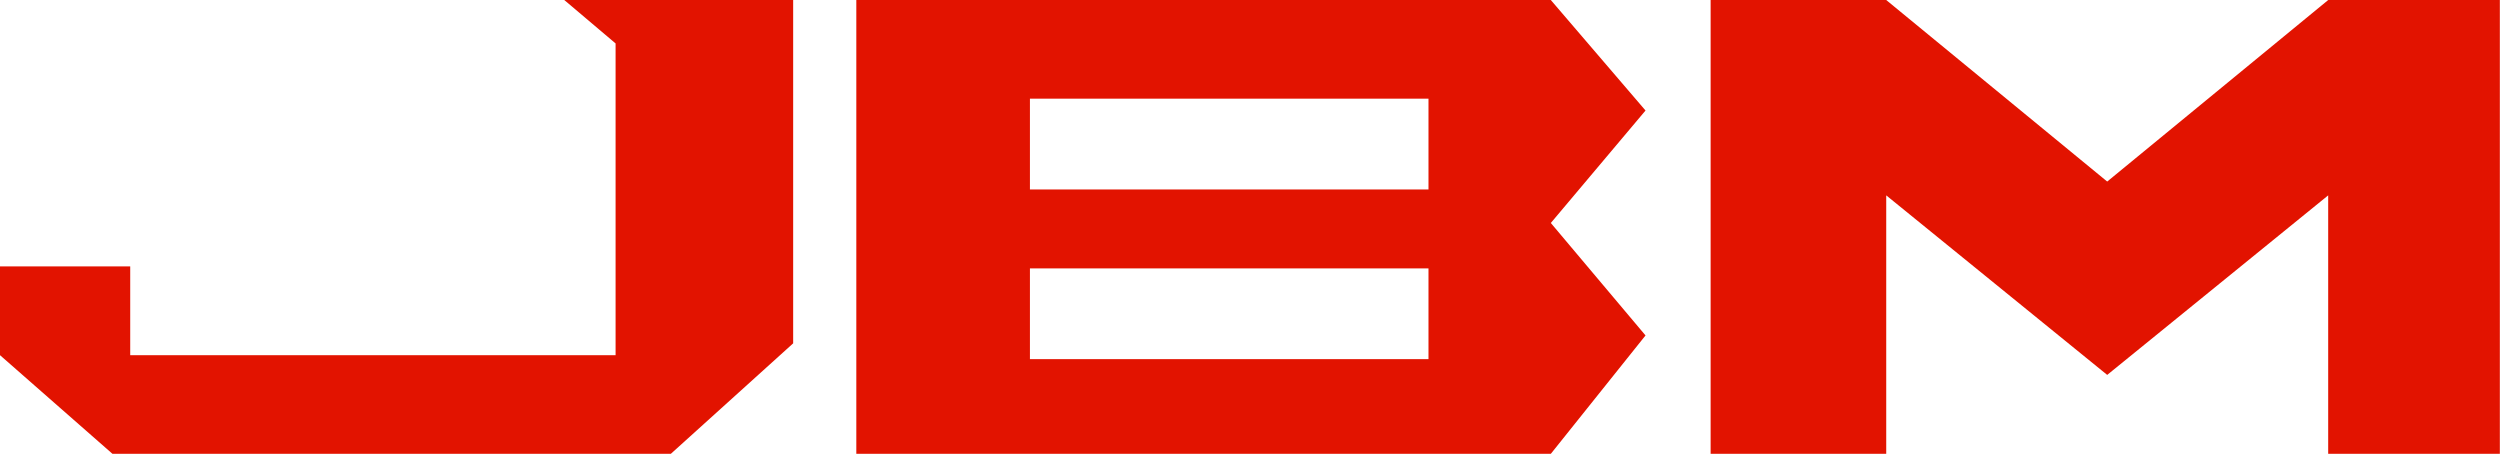
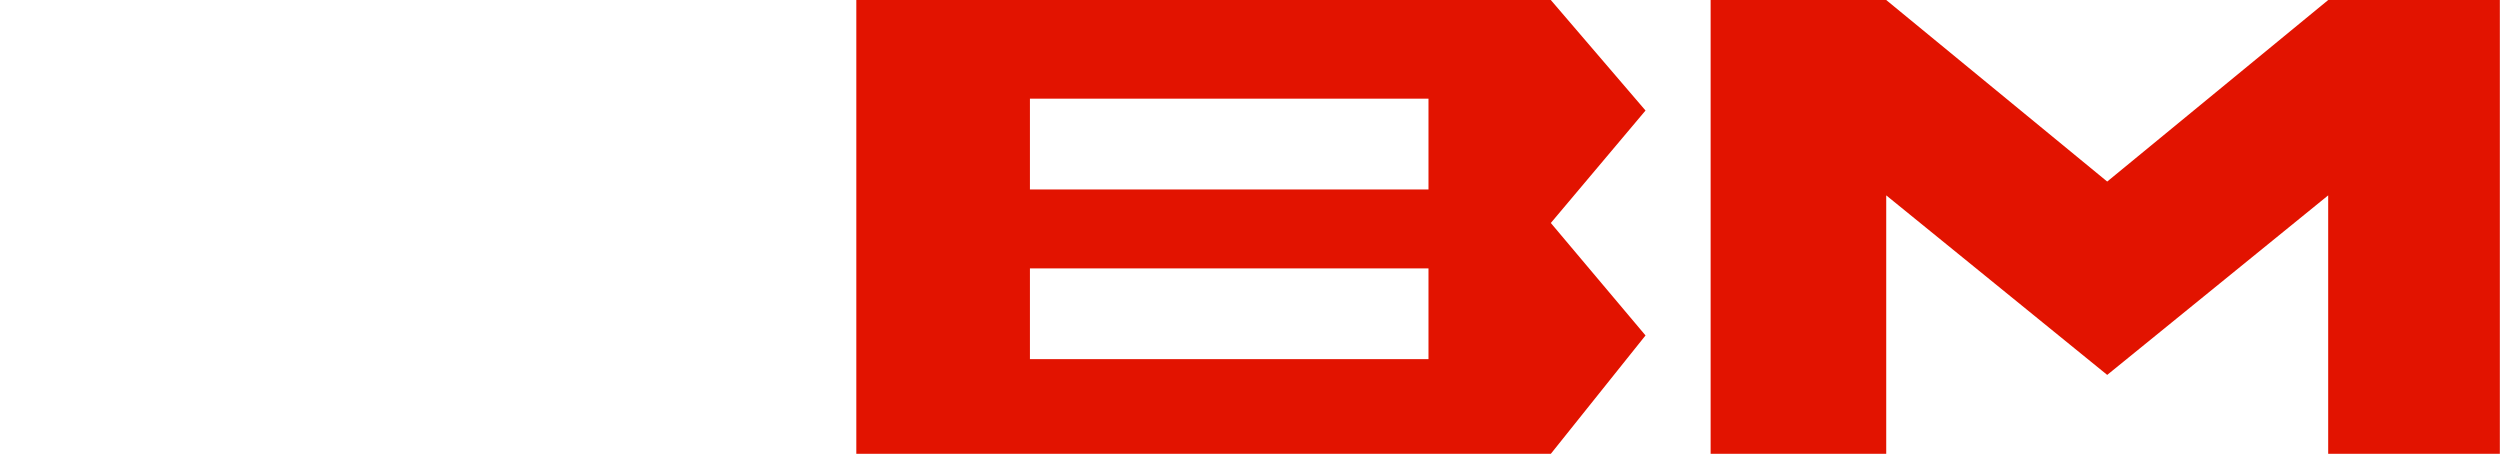
<svg xmlns="http://www.w3.org/2000/svg" width="363" height="66" viewBox="0 0 363 66" fill="currentColor">
  <path d="M248.383 0.004V65.895H273.88V28.366L305.966 54.436L338.053 28.366V65.895H362.977V0.004H338.053L305.966 26.361L273.88 0.004H248.383Z" fill="#E21300" />
-   <path d="M115.167 0.004H81.935L89.383 6.307V51.571H18.908V38.679H0V51.571L16.33 65.895H97.405L115.167 49.852V0.004Z" fill="#E21300" />
  <path d="M238.93 16.047L225.179 32.377L238.93 48.706L225.179 65.895H124.337V0.004H225.179L238.93 16.047ZM149.546 38.967V52.145H207.416V38.967H149.546ZM149.546 27.508H207.416V14.329H149.546V27.508Z" fill="#E21300" />
</svg>